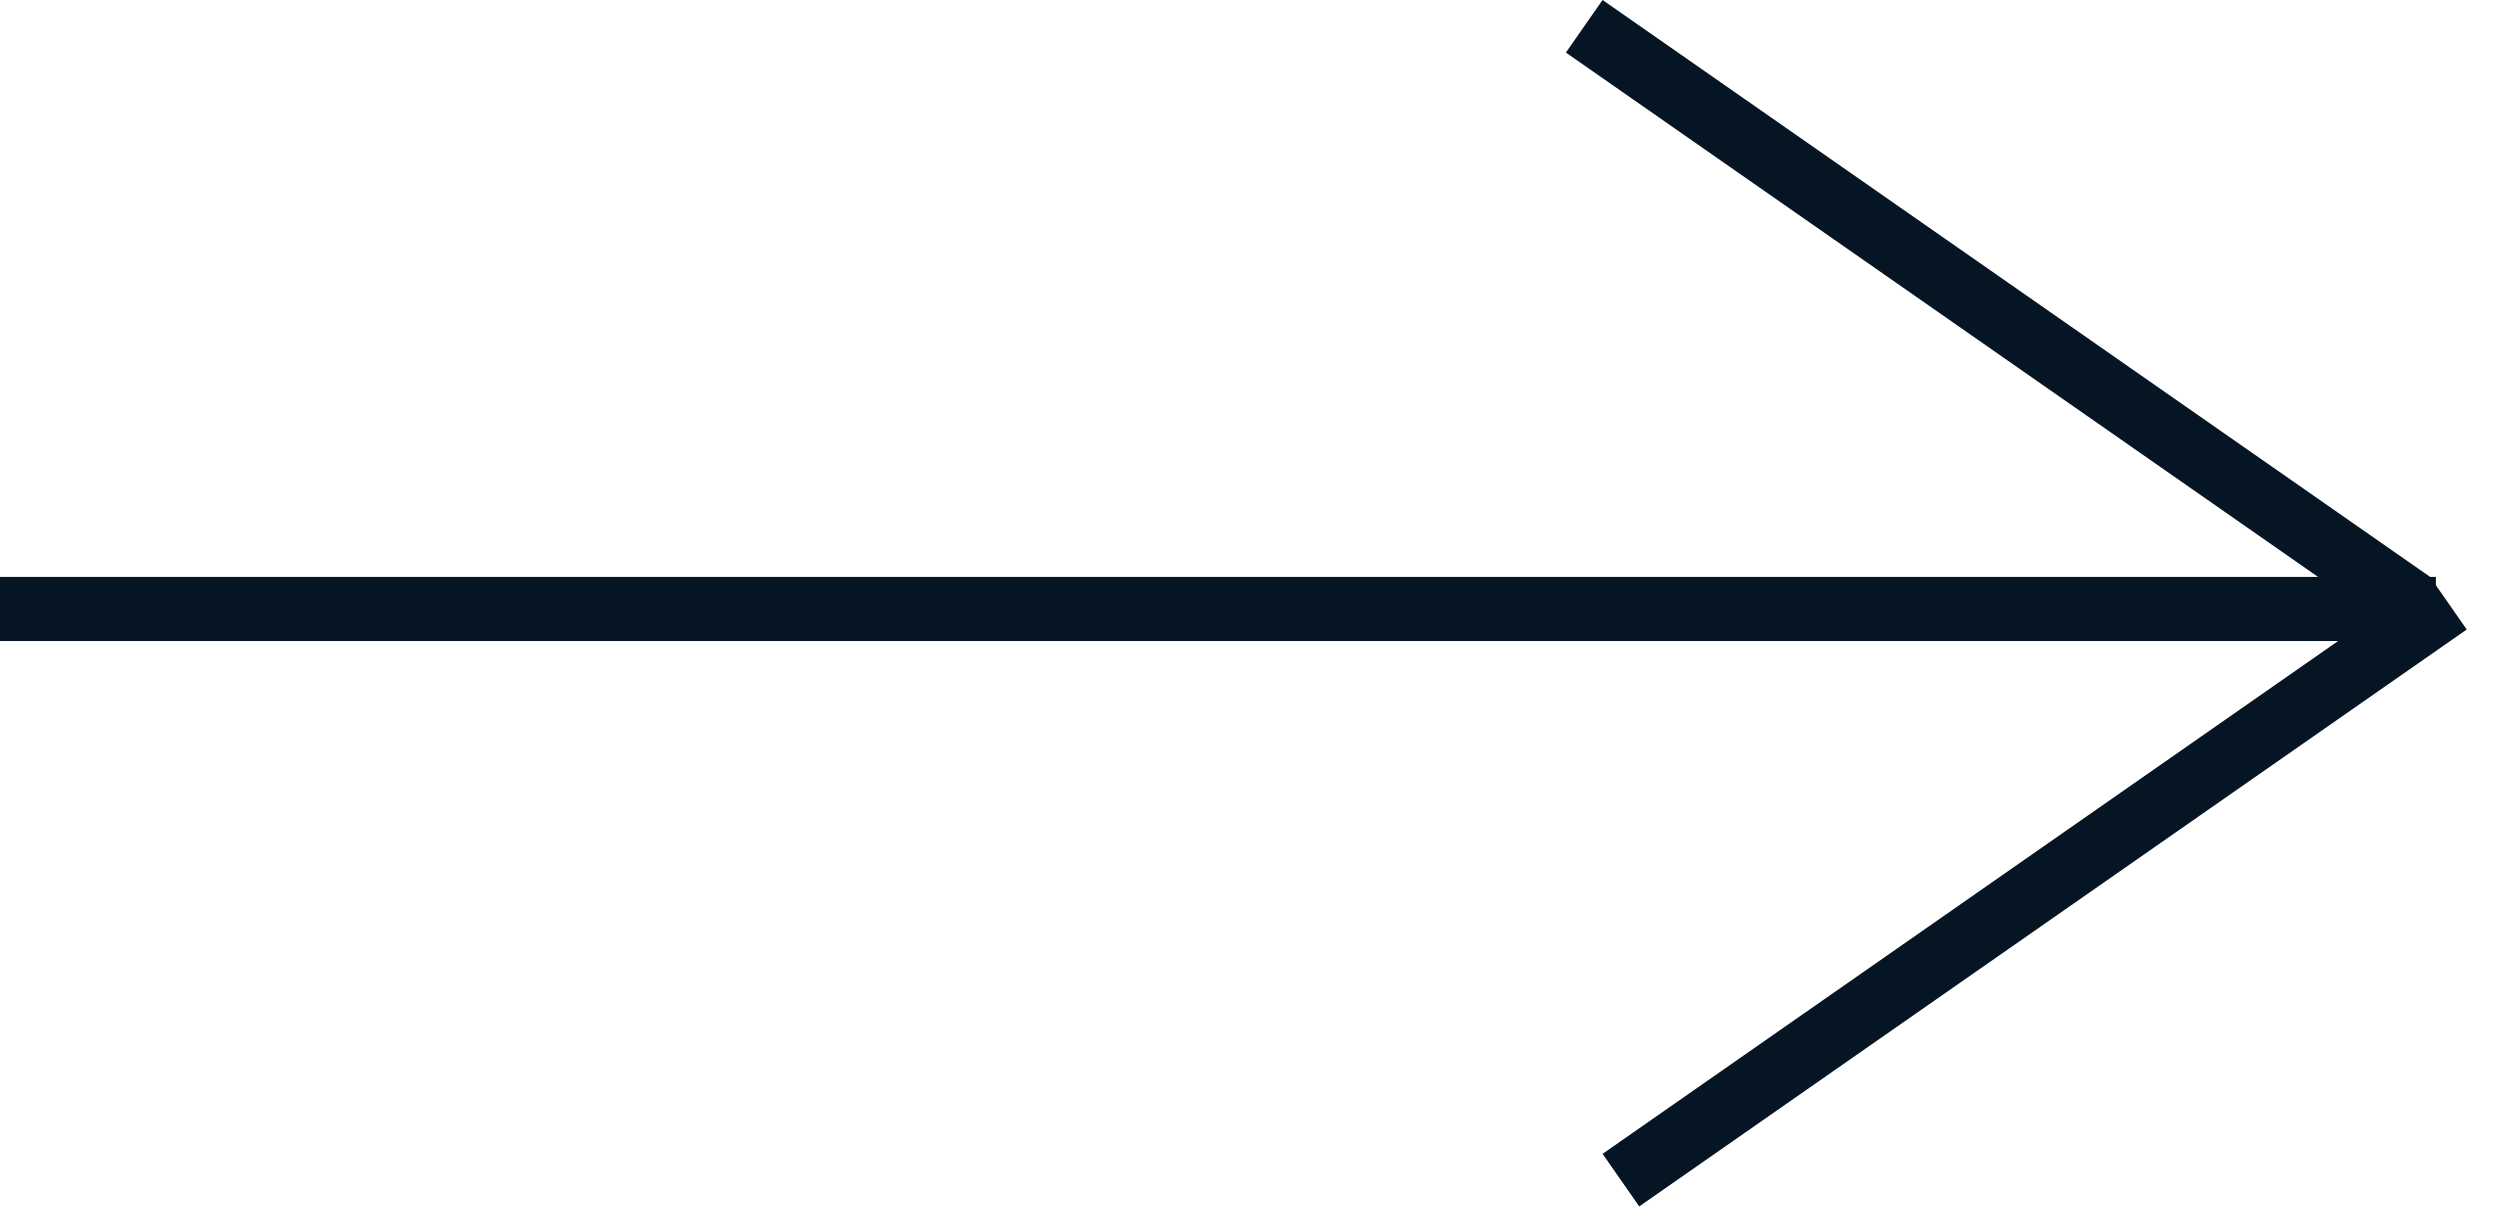
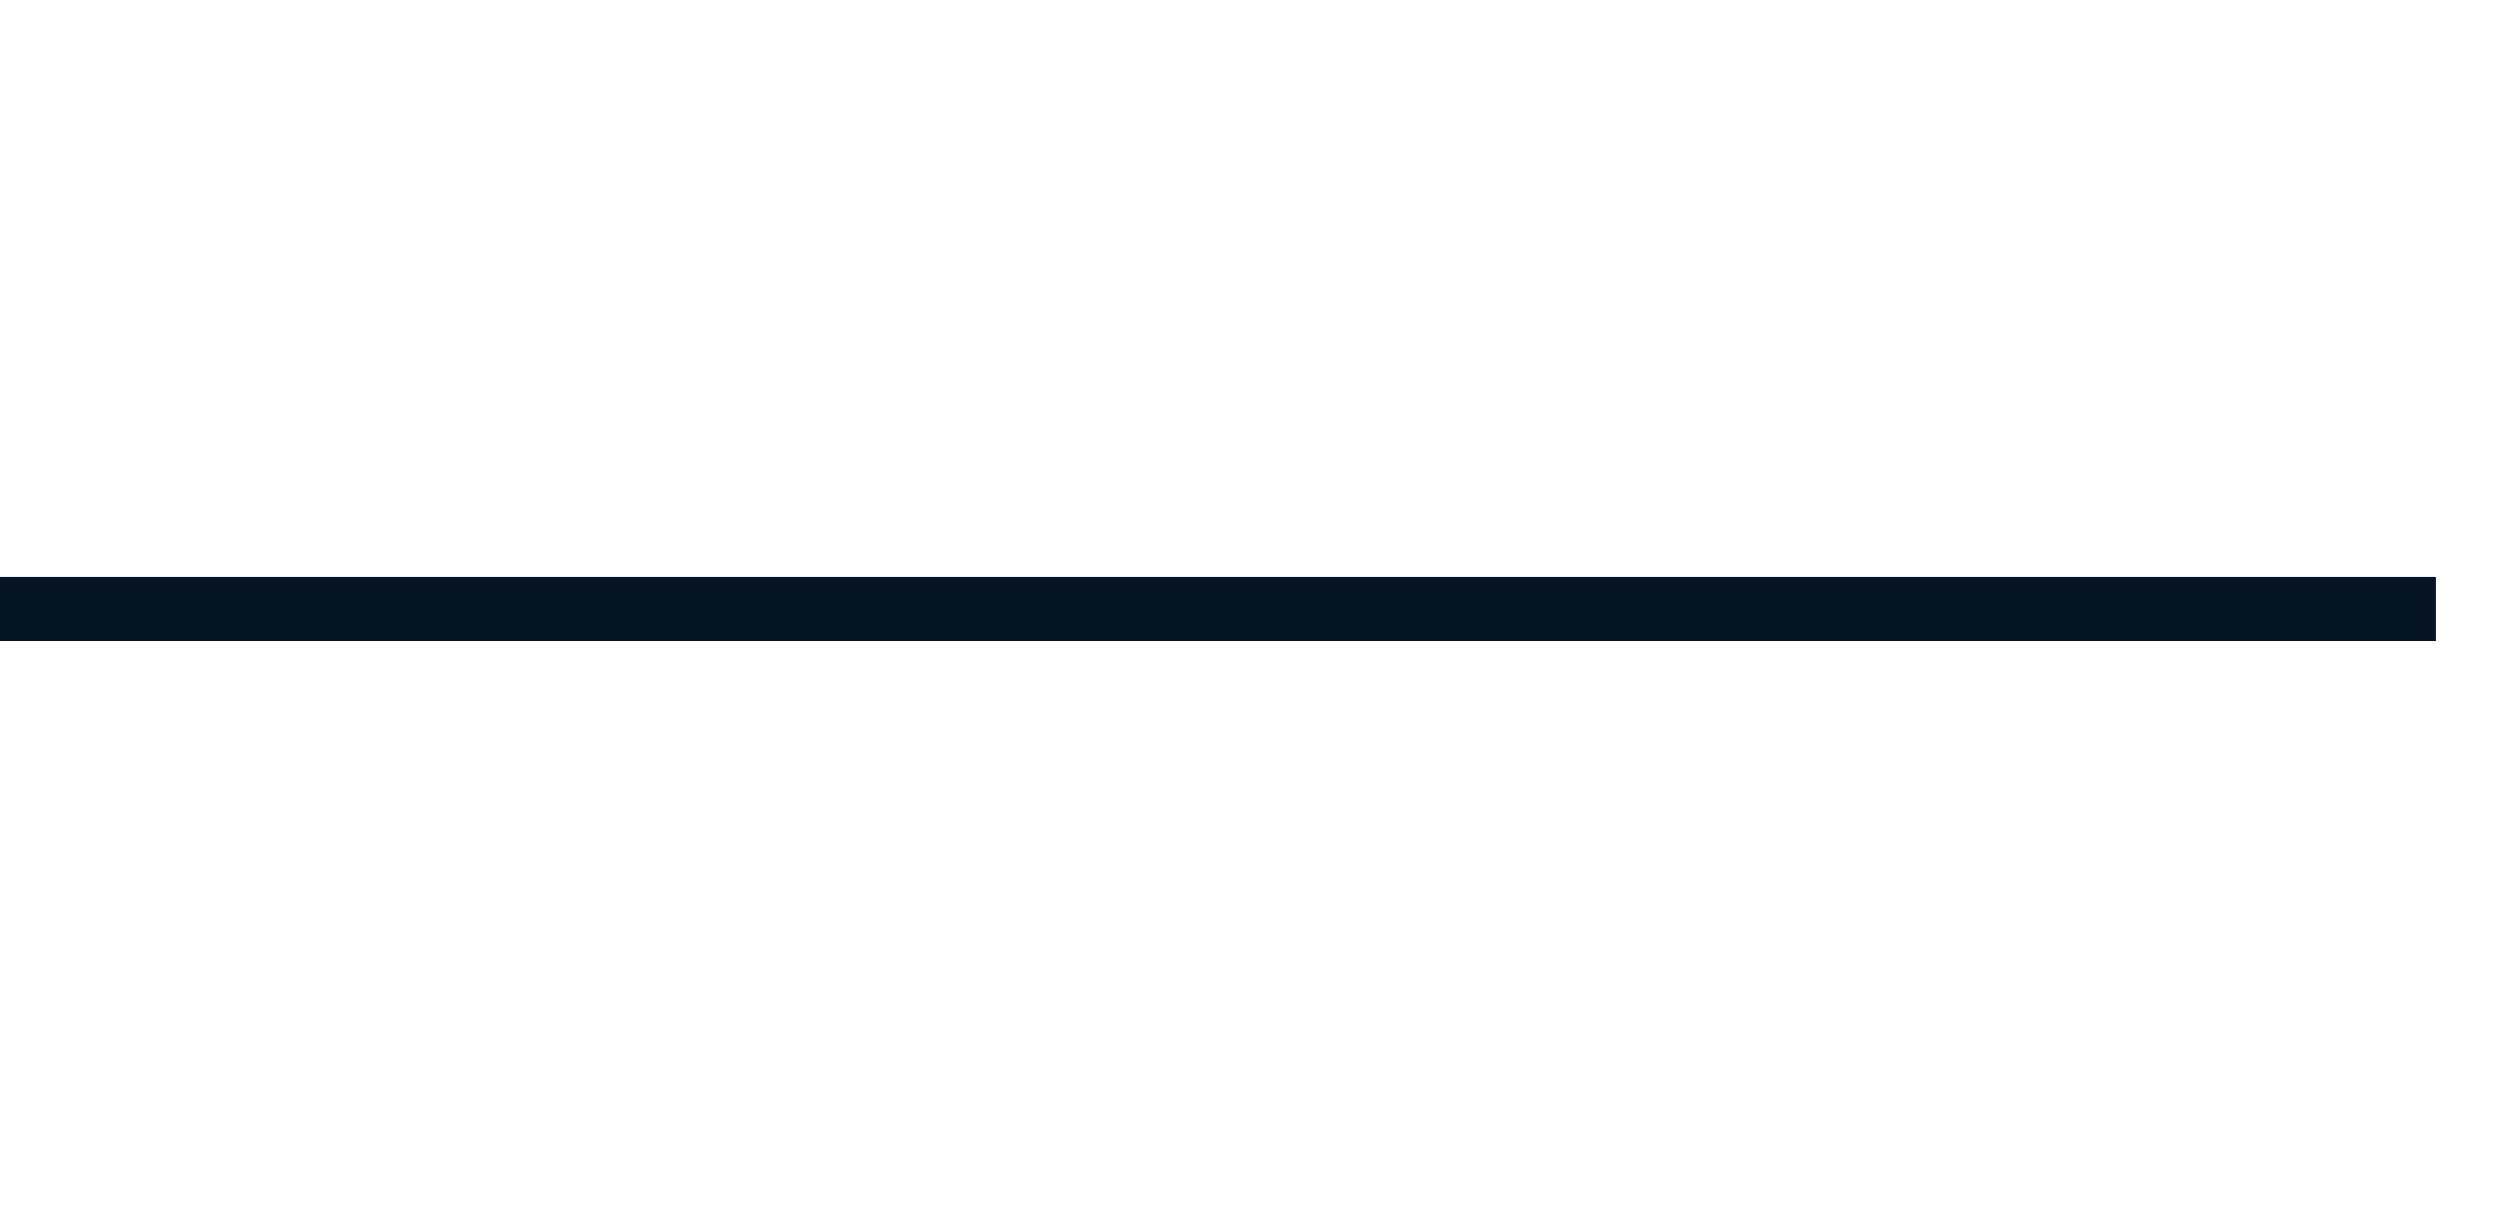
<svg xmlns="http://www.w3.org/2000/svg" width="39" height="19" viewBox="0 0 39 19" fill="none">
  <line x1="38" y1="9.5" x2="4.37114e-08" y2="9.5" stroke="#061524" />
-   <line x1="38.195" y1="9.41" x2="25.286" y2="18.41" stroke="#061524" />
-   <line x1="37.623" y1="9.409" x2="24.714" y2="0.41" stroke="#061524" />
</svg>